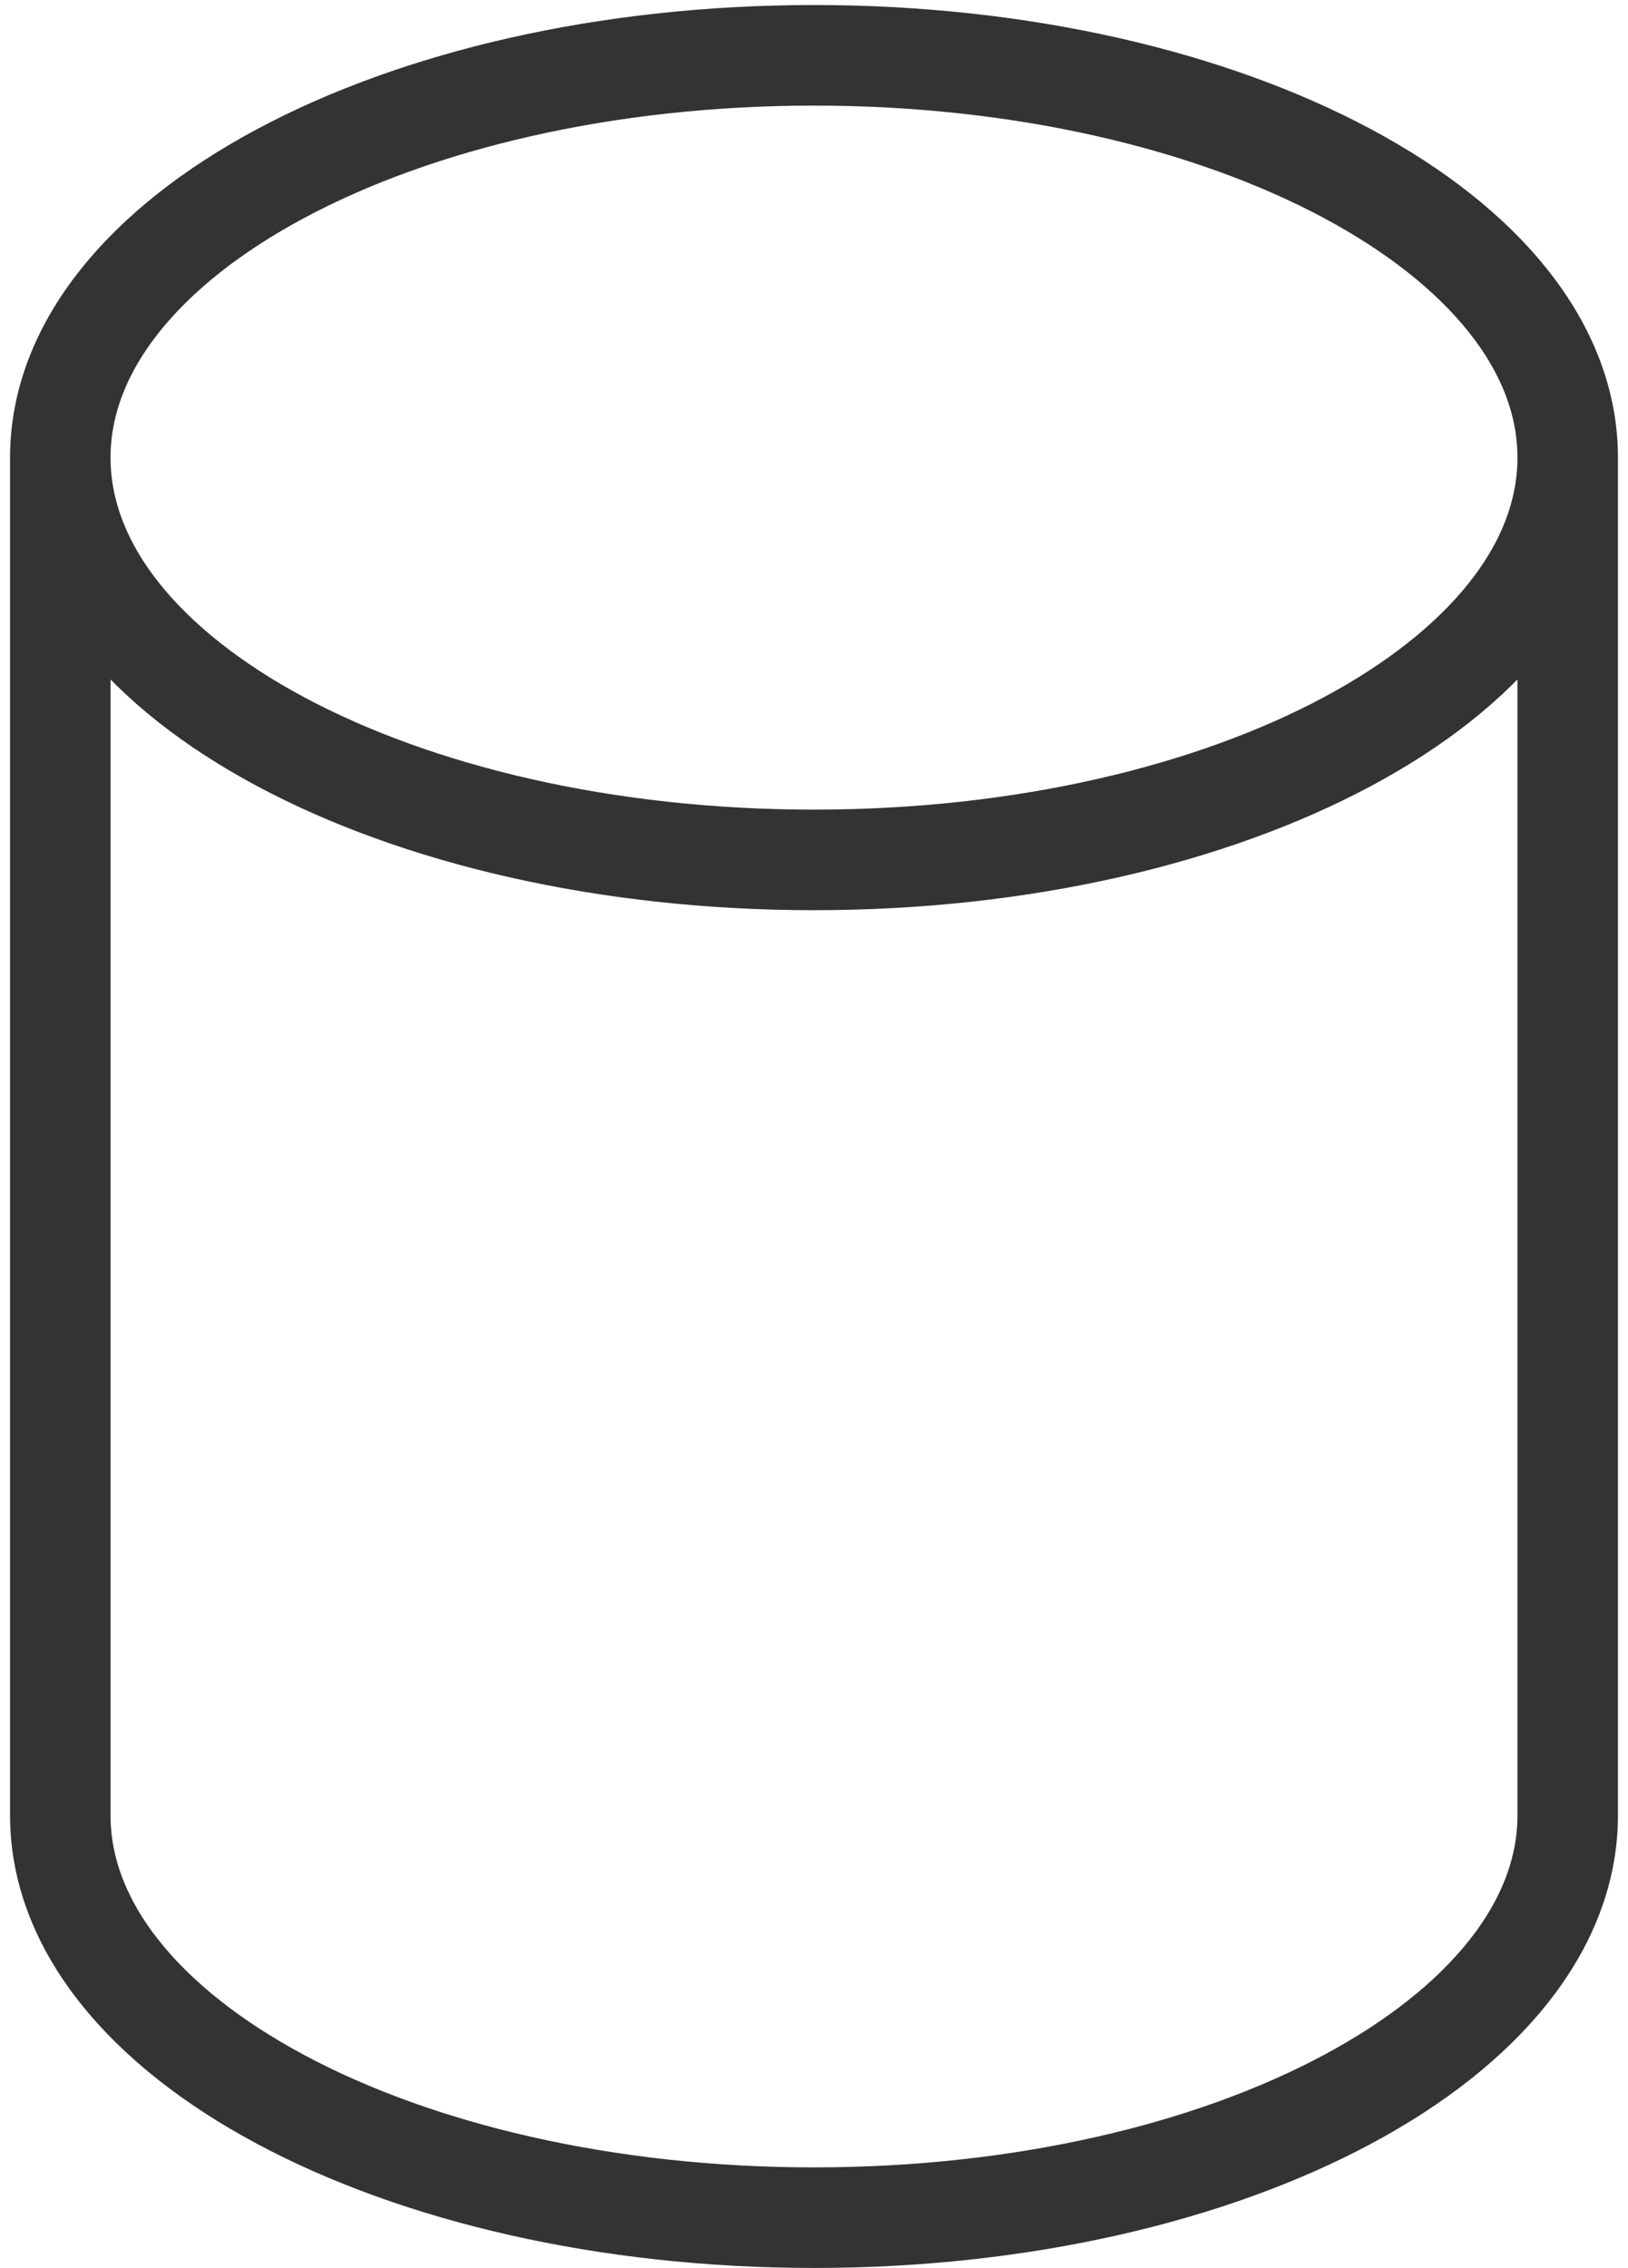
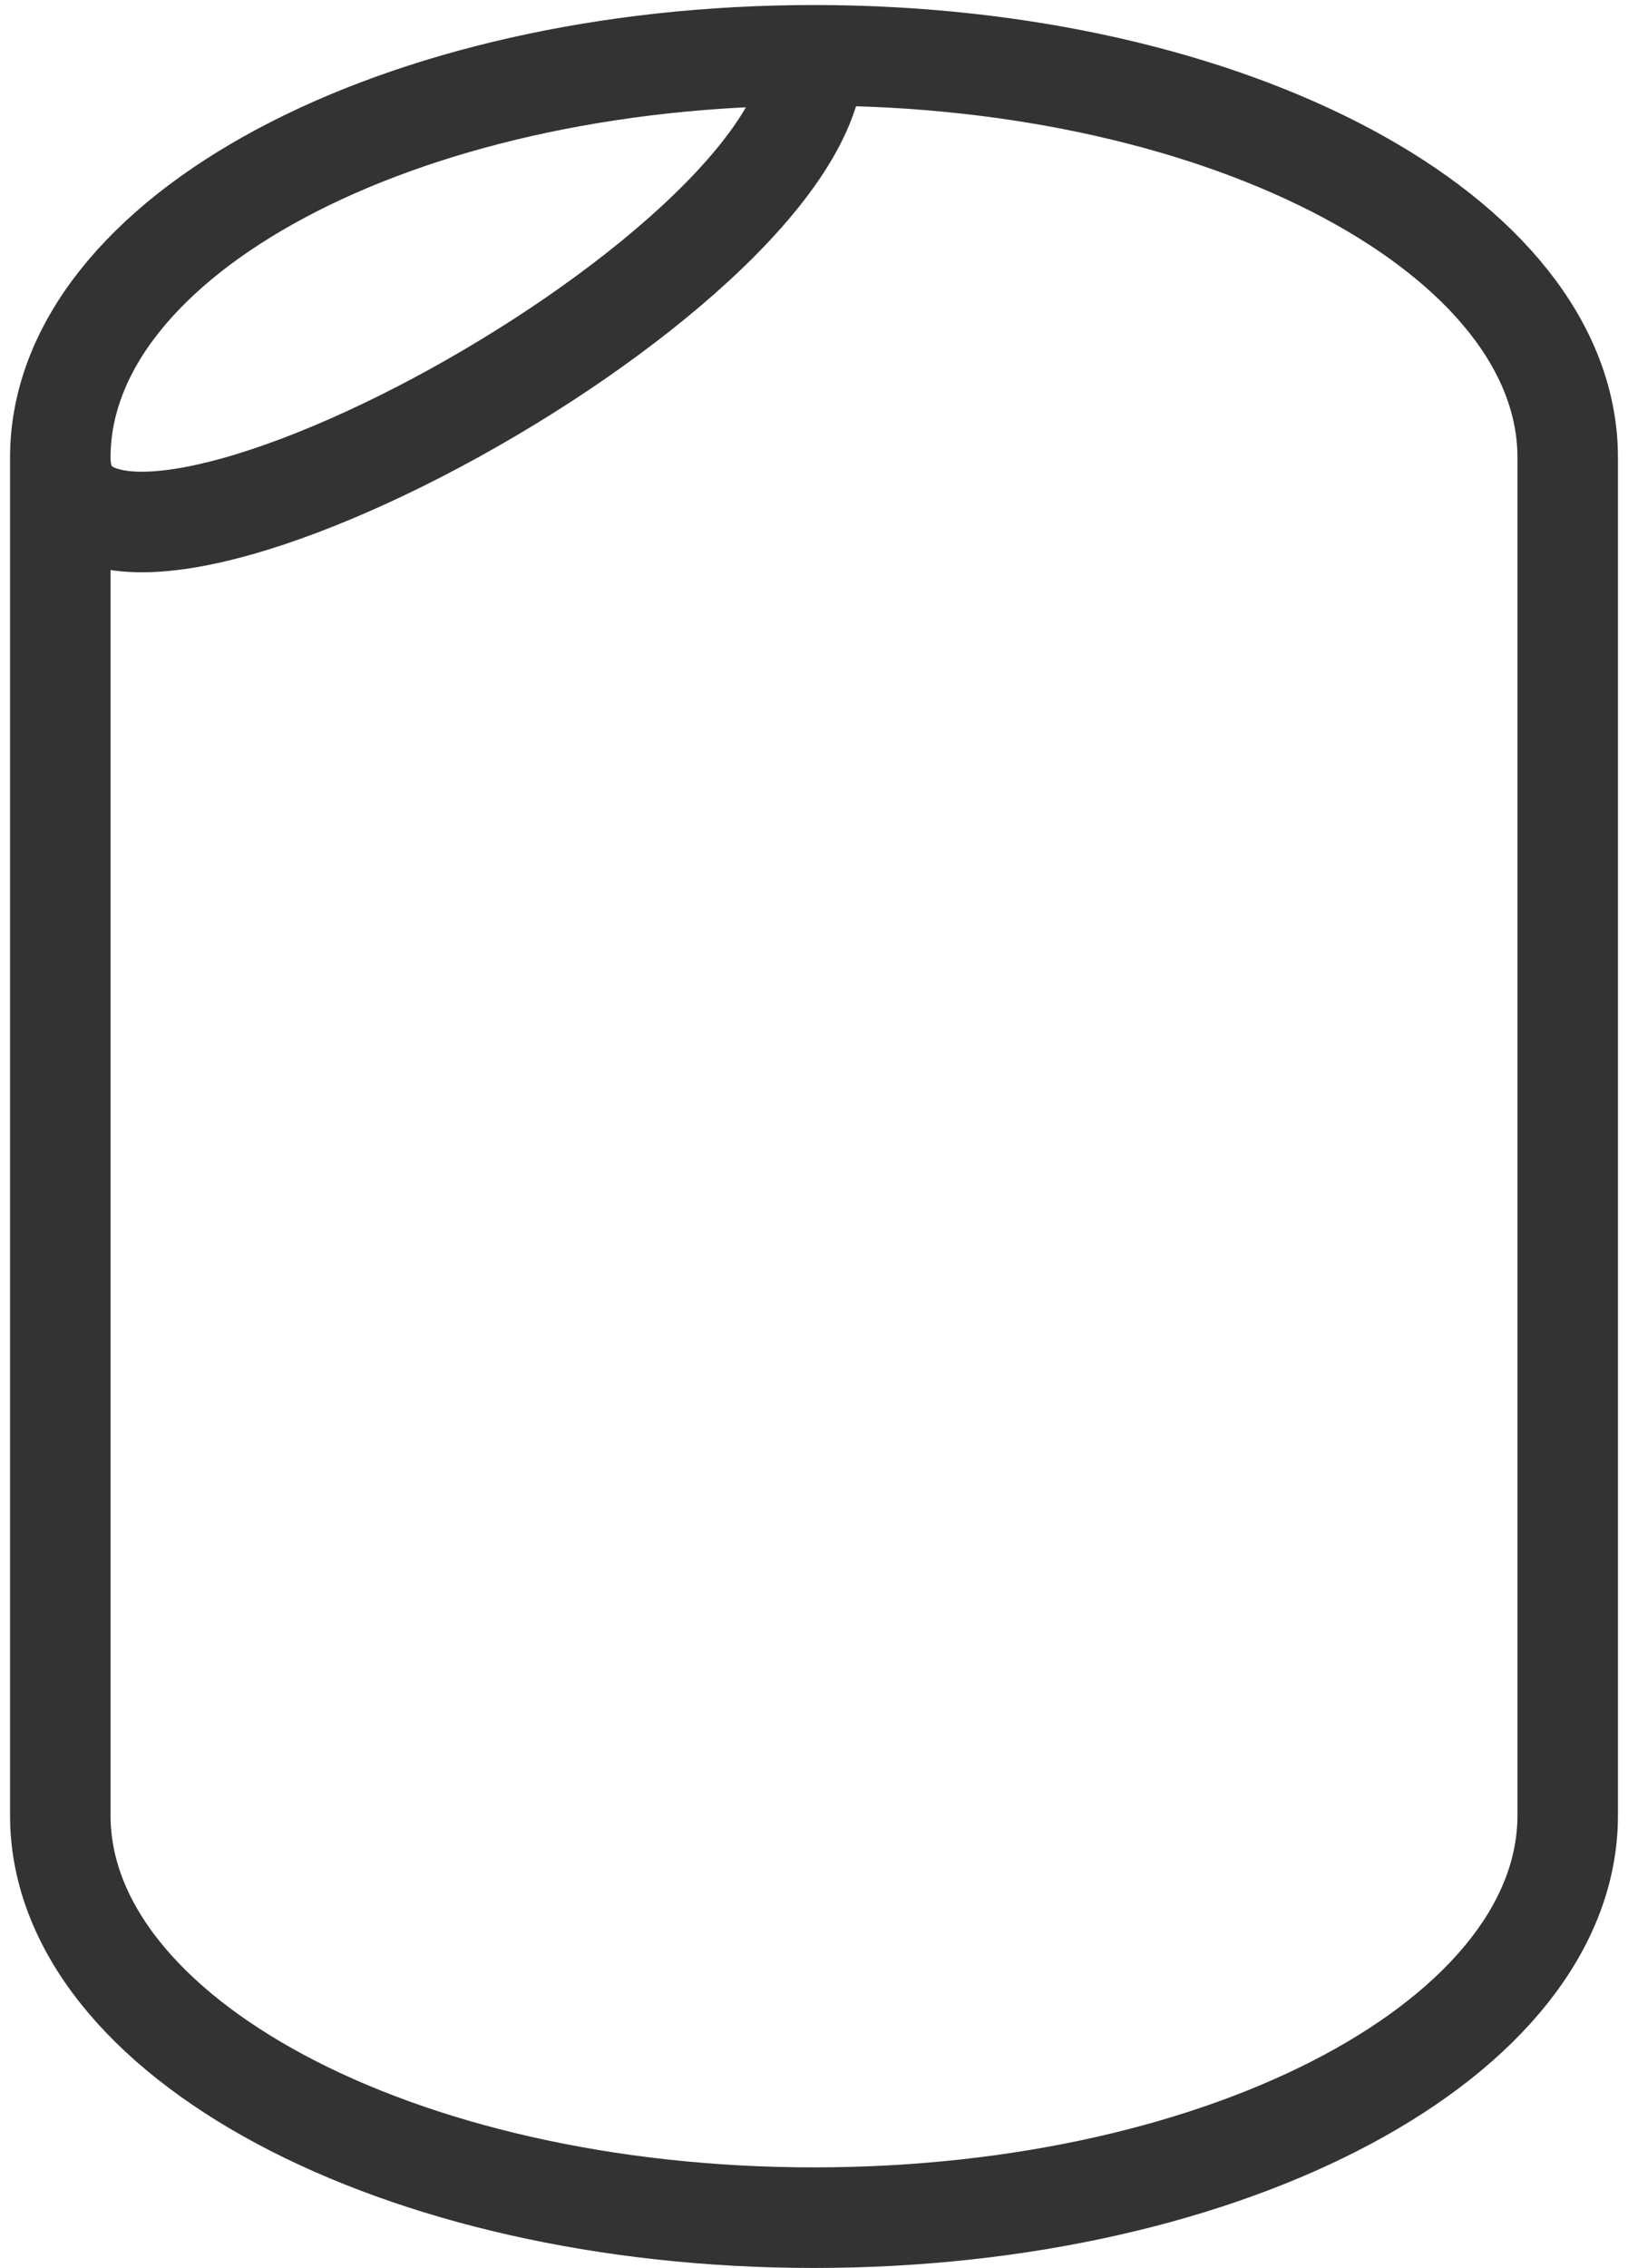
<svg xmlns="http://www.w3.org/2000/svg" version="1.1" id="Layer_1" x="0px" y="0px" viewBox="0 0 32.4 45.1" style="enable-background:new 0 0 32.4 45.1;" xml:space="preserve">
  <style type="text/css">
	.st0{fill:none;stroke:#333333;stroke-width:2;stroke-linecap:round;stroke-linejoin:round;stroke-miterlimit:10;}
</style>
  <g>
-     <path class="st0" d="M1.2,9.1v27c0,4.4,6.7,8,15,8s15-3.6,15-8v-27c0-4.4-6.7-8-15-8S1.2,4.7,1.2,9.1s6.7,8,15,8s15-3.6,15-8" />
+     <path class="st0" d="M1.2,9.1v27c0,4.4,6.7,8,15,8s15-3.6,15-8v-27c0-4.4-6.7-8-15-8S1.2,4.7,1.2,9.1s15-3.6,15-8" />
  </g>
</svg>